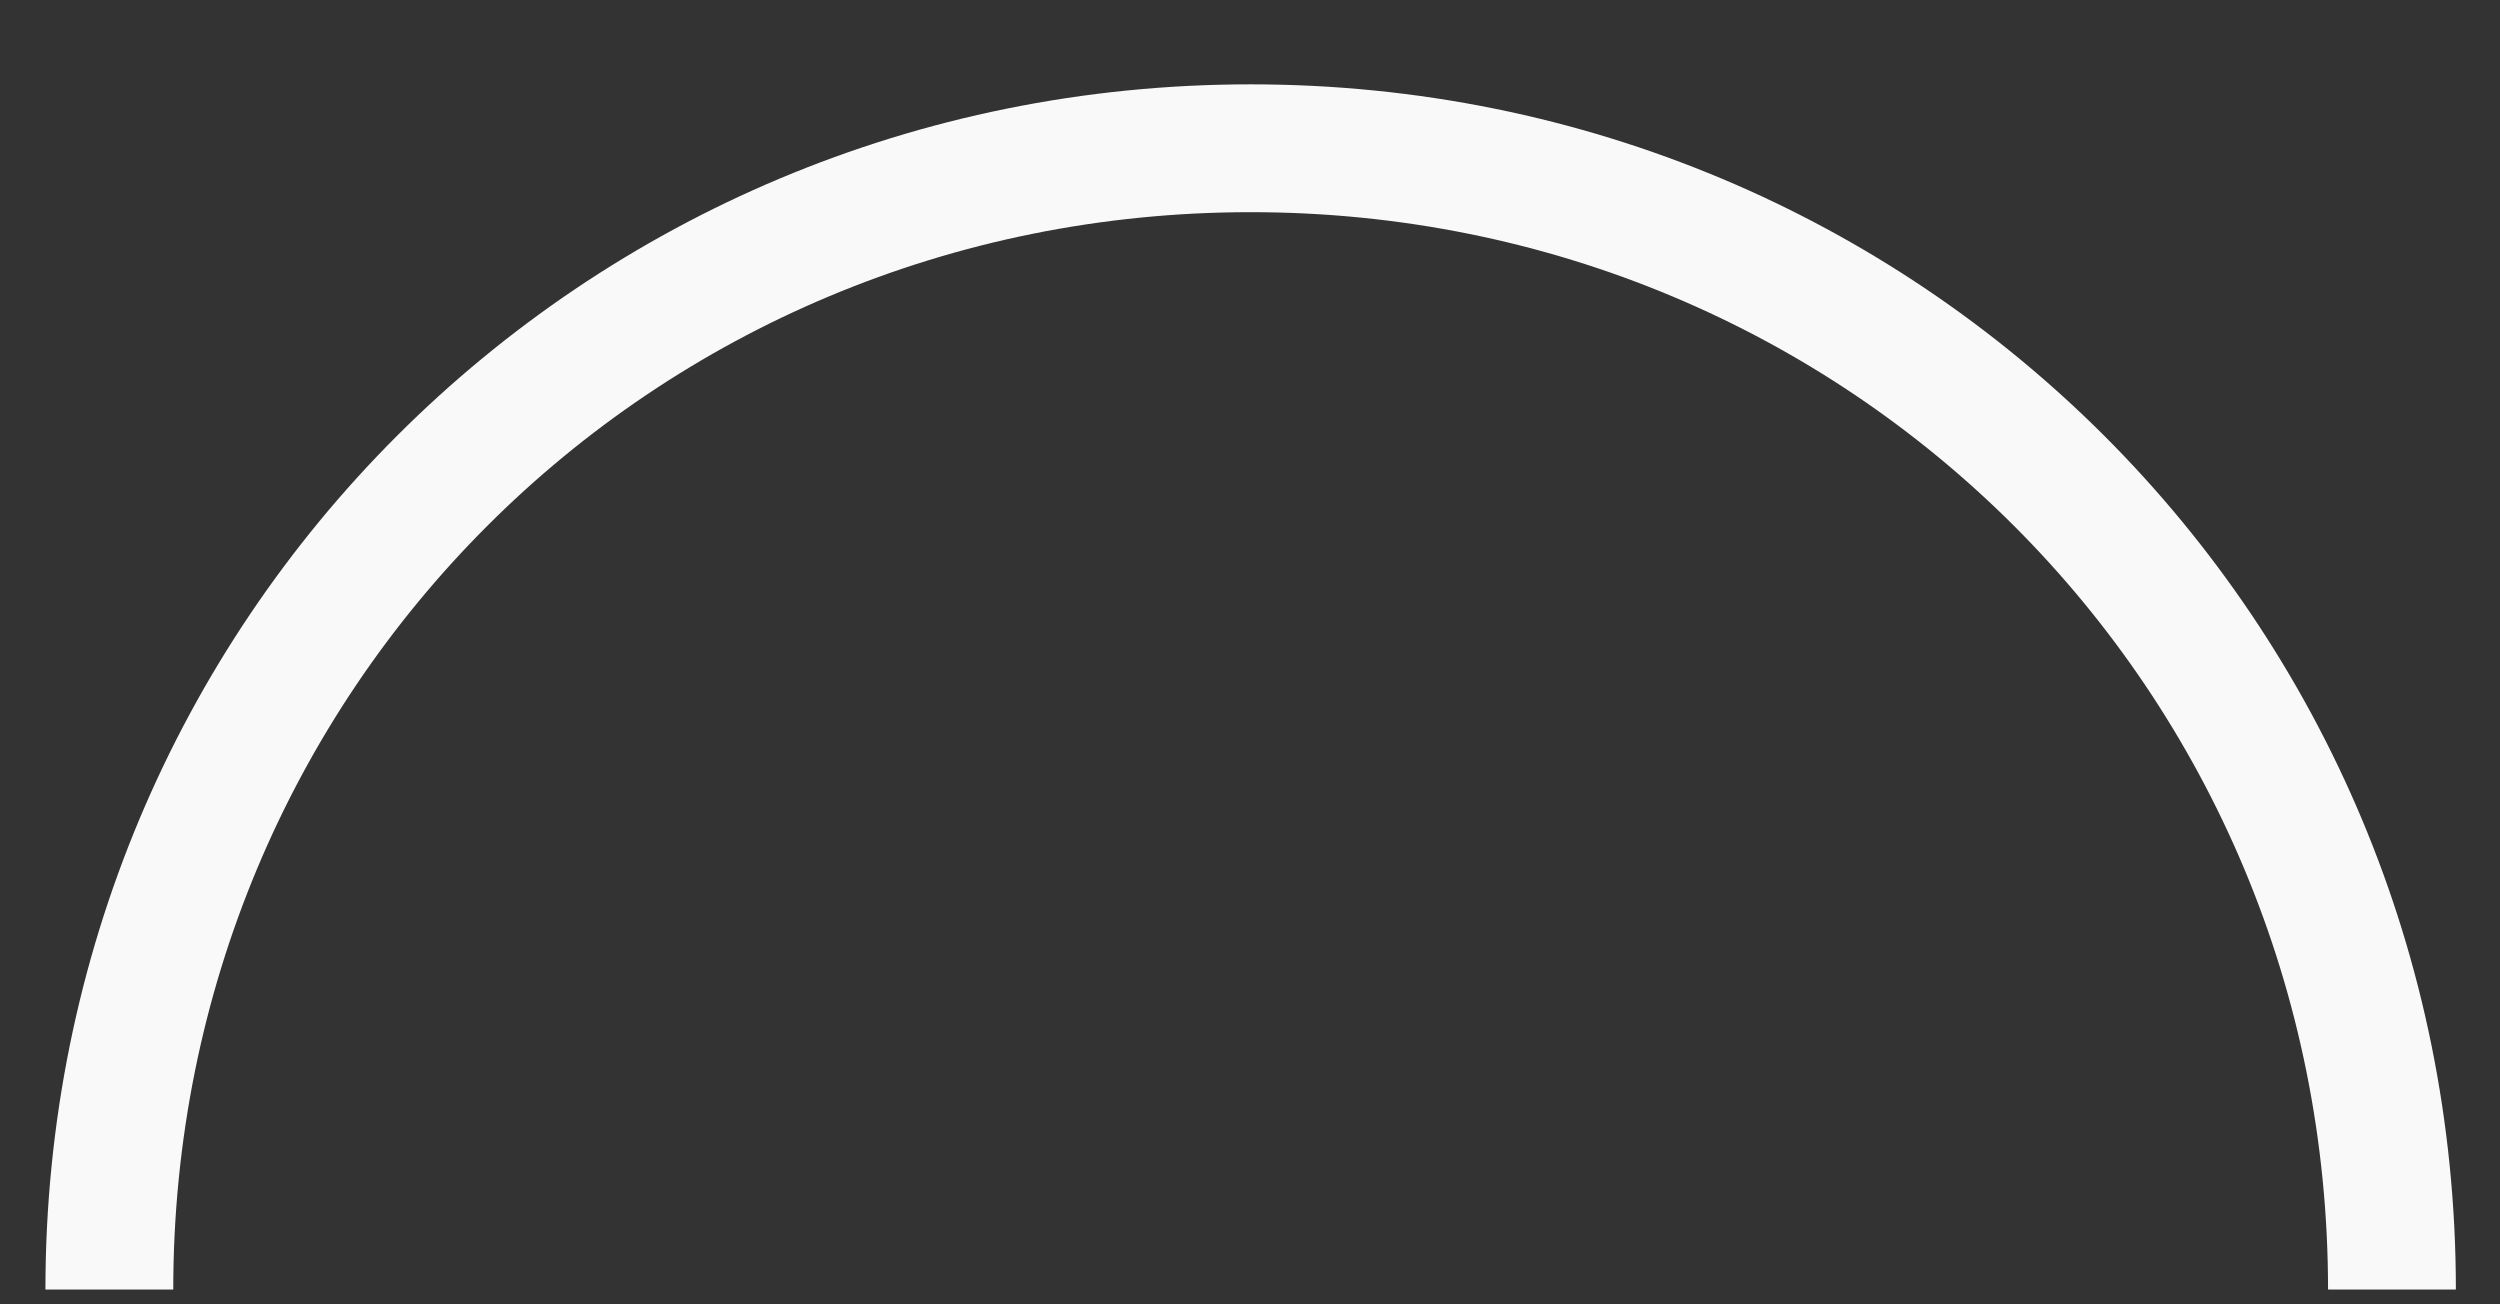
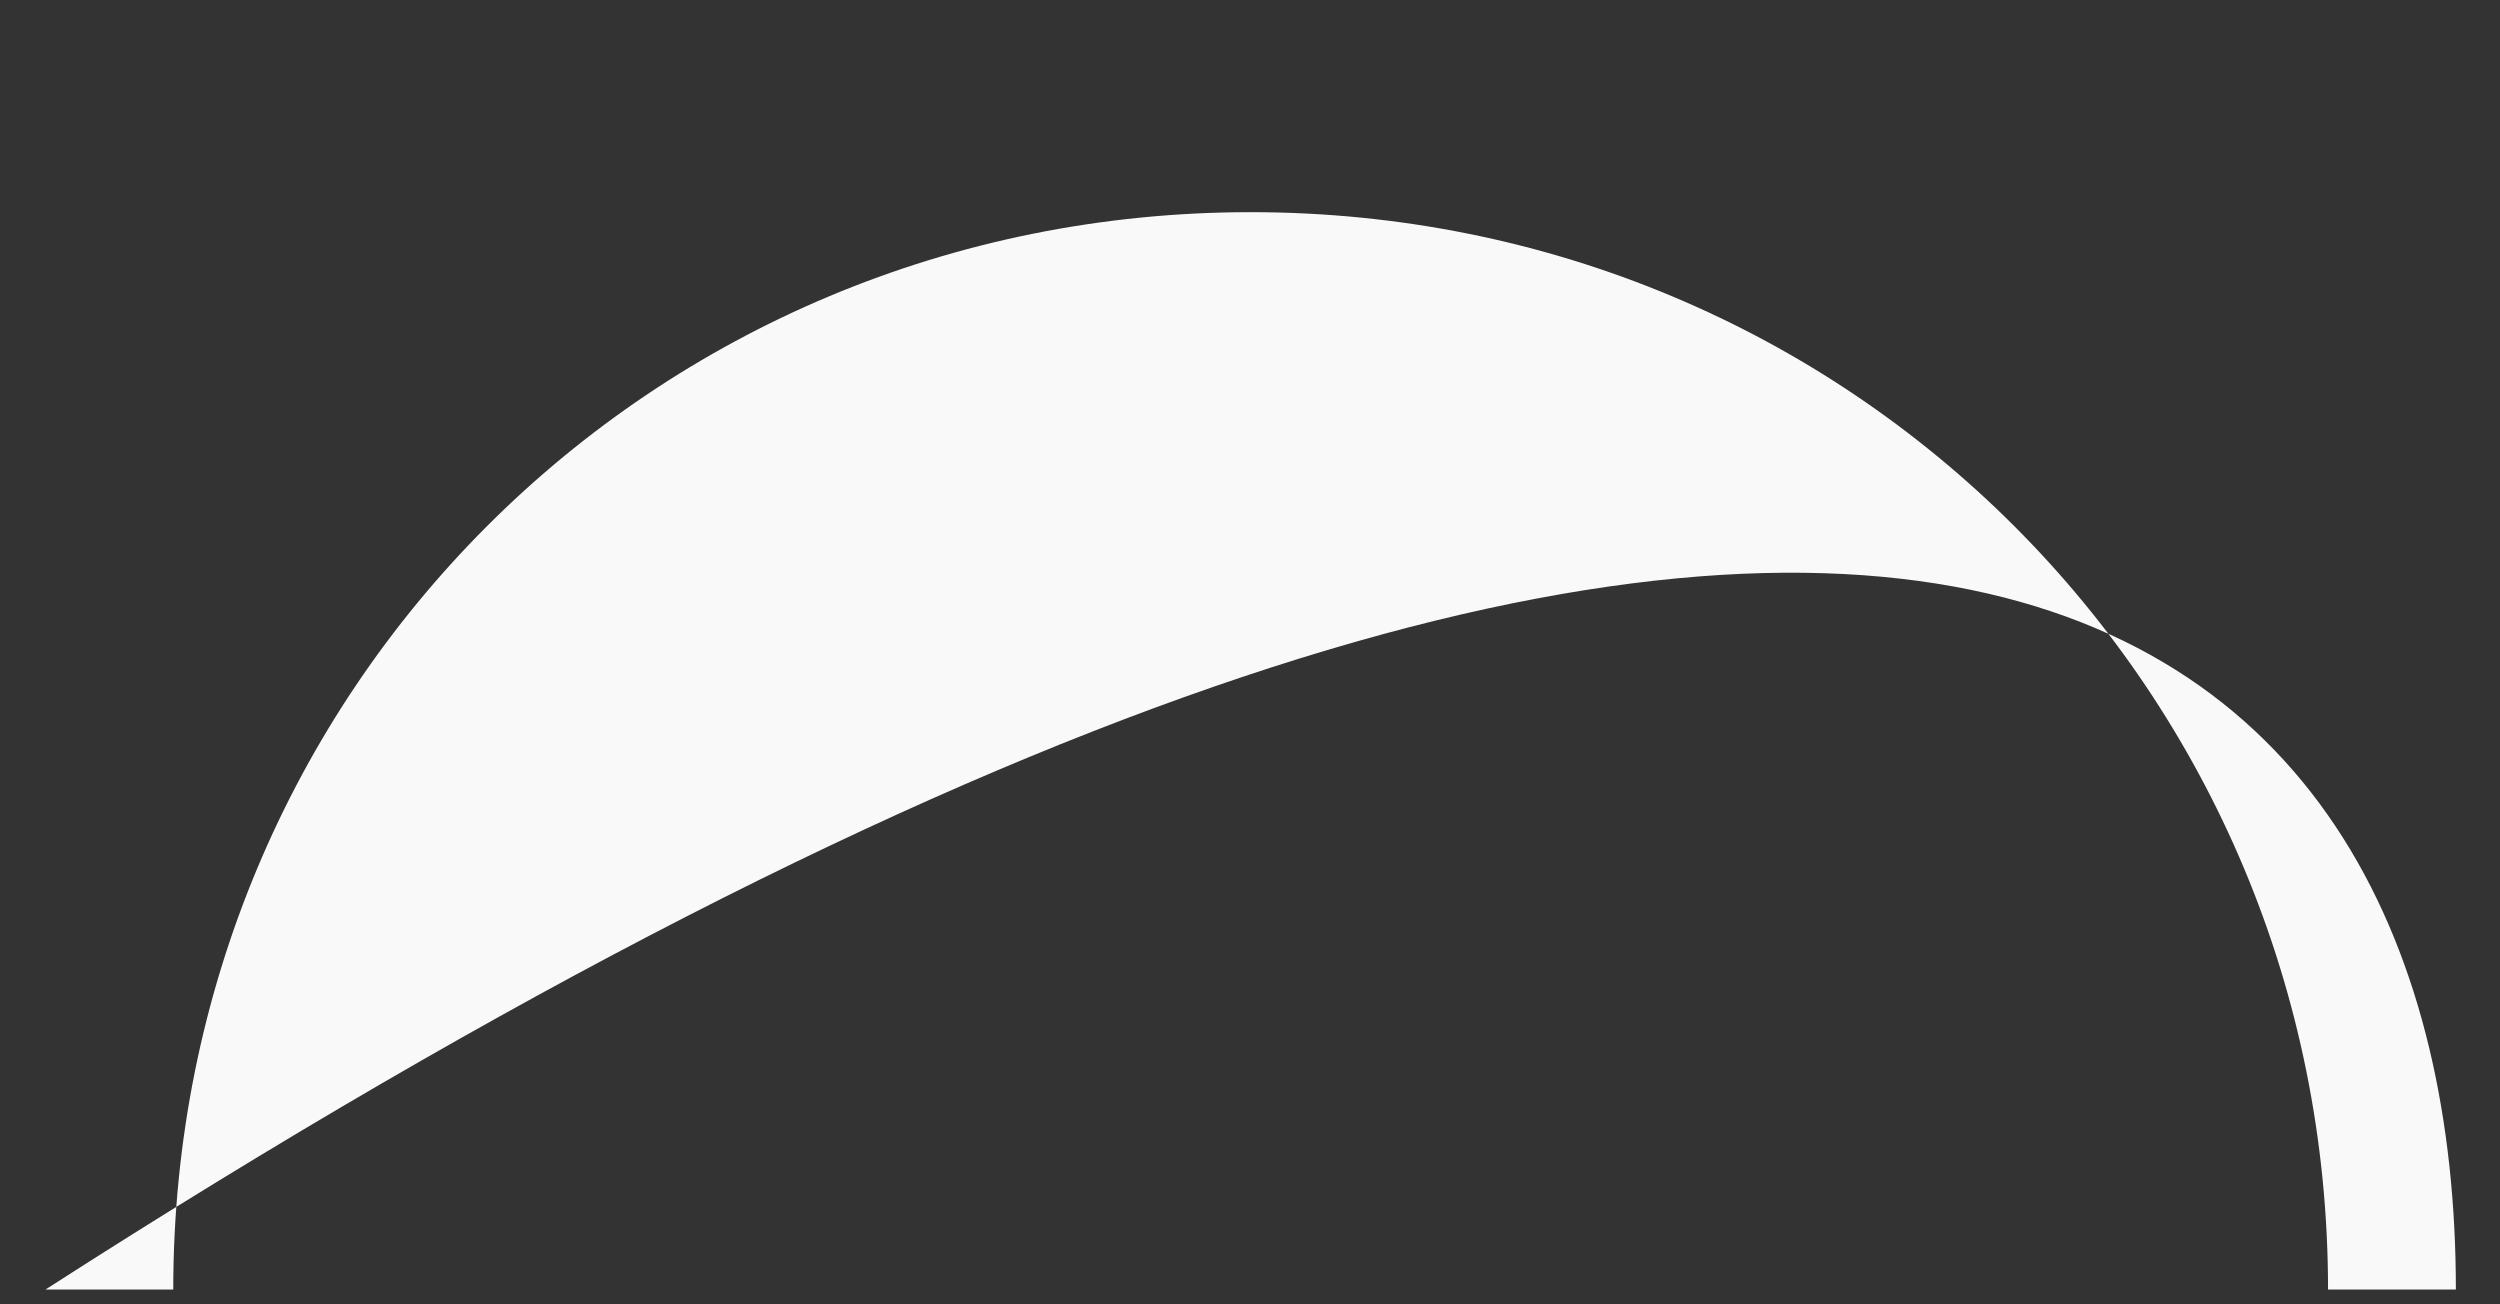
<svg xmlns="http://www.w3.org/2000/svg" width="23" height="12" viewBox="0 0 23 12" fill="none">
  <rect x="0" y="0" width="23" height="12" fill="#333333" stroke="none" />
-   <path d="M0.418 11.864C0.418 5.704 5.346 0.776 11.506 0.776C17.666 0.776 22.594 5.704 22.594 11.864H21.418C21.418 6.348 17.022 1.952 11.506 1.952C5.99 1.952 1.594 6.348 1.594 11.864H0.418Z" fill="#F9F9F9" />
+   <path d="M0.418 11.864C17.666 0.776 22.594 5.704 22.594 11.864H21.418C21.418 6.348 17.022 1.952 11.506 1.952C5.99 1.952 1.594 6.348 1.594 11.864H0.418Z" fill="#F9F9F9" />
</svg>